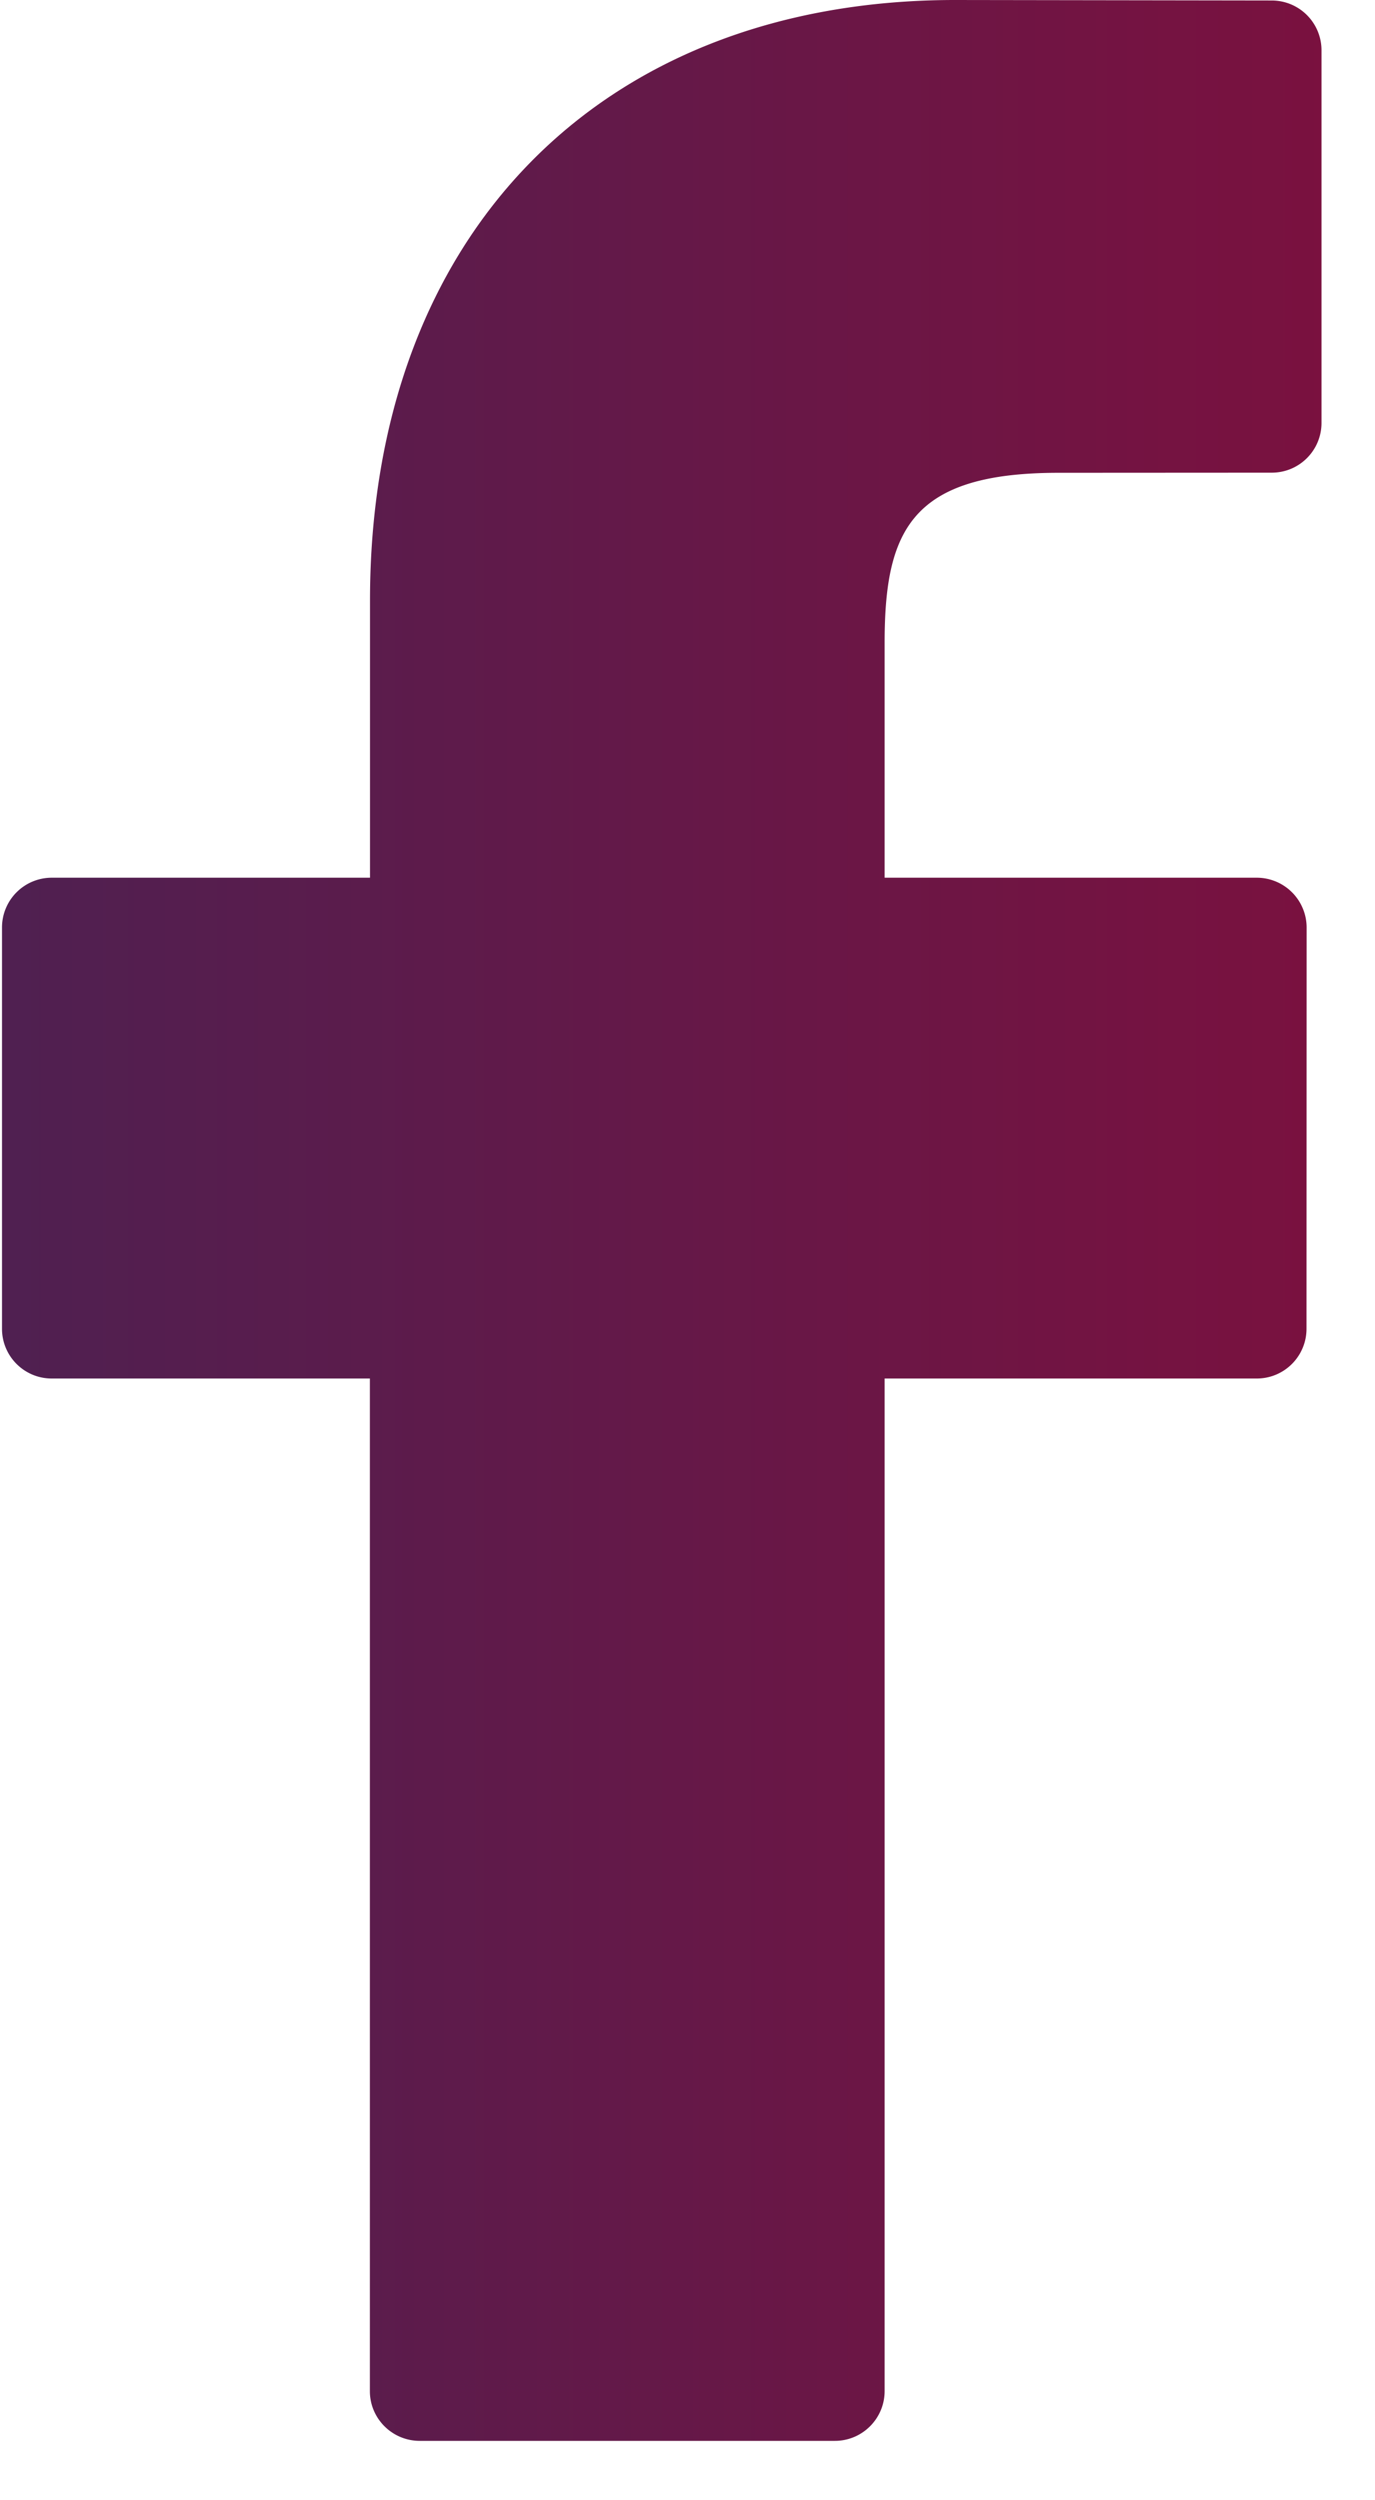
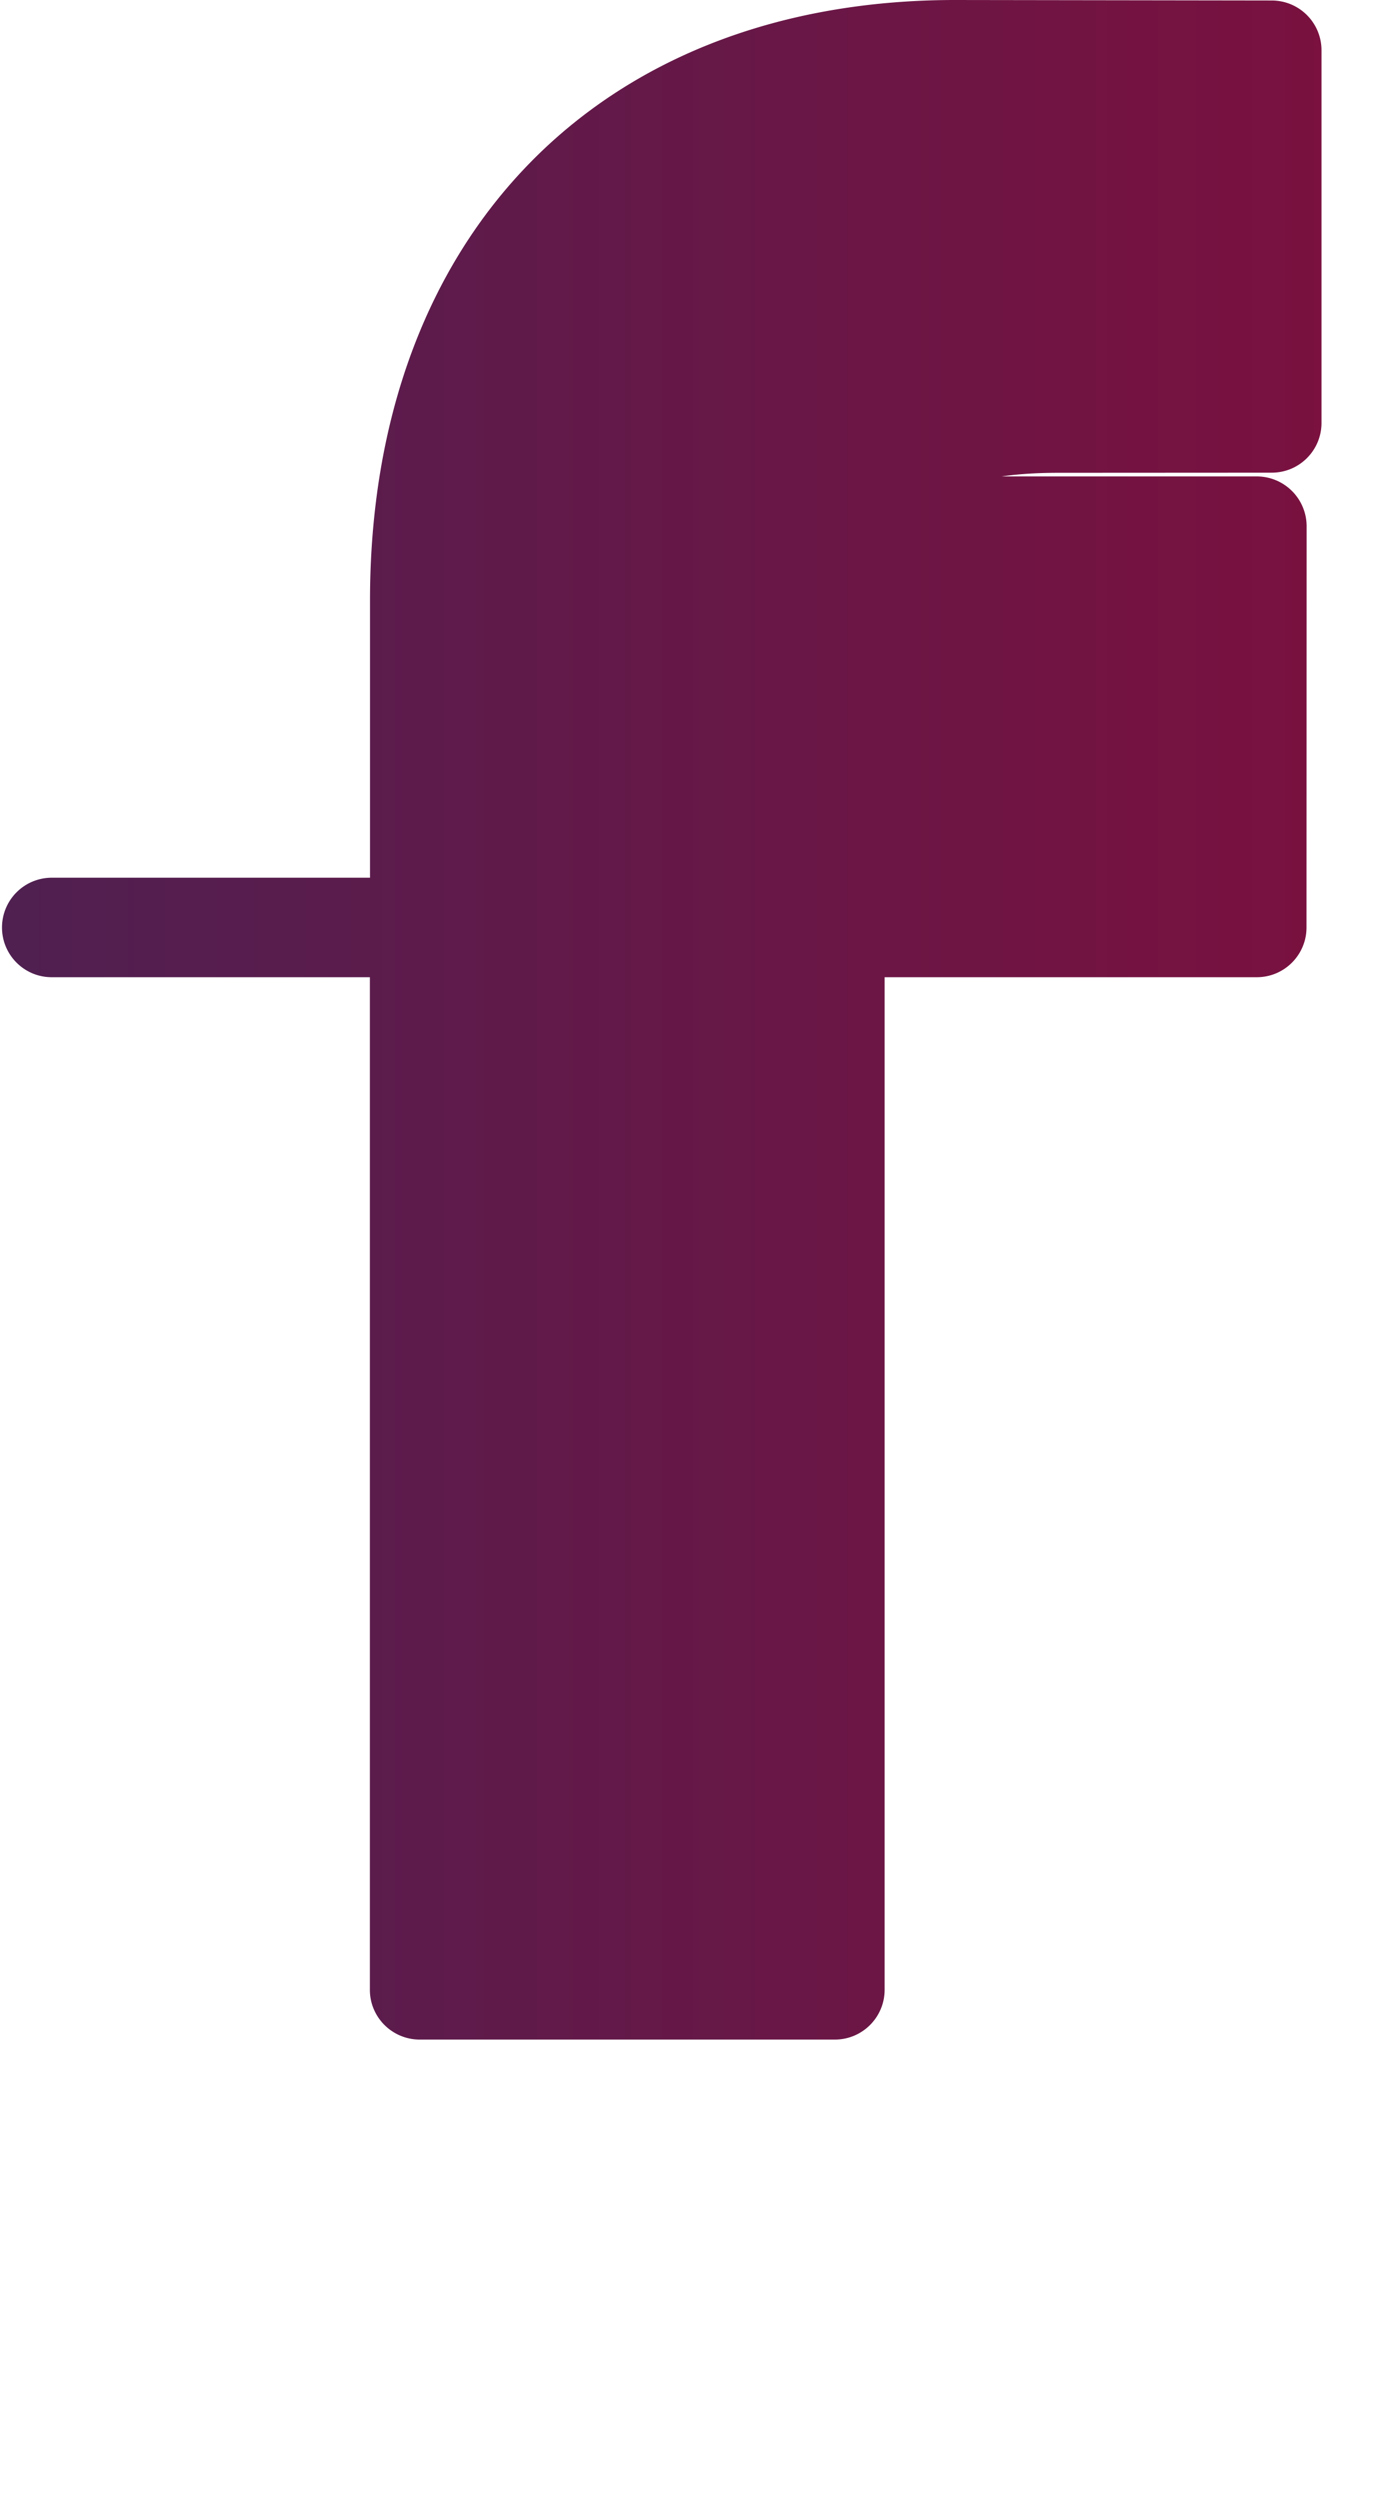
<svg xmlns="http://www.w3.org/2000/svg" width="11" height="20" viewBox="0 0 11 20">
  <defs>
    <linearGradient id="a" x1="0%" y1="50%" y2="50%">
      <stop offset="0%" stop-color="#4F2051" />
      <stop offset="100%" stop-color="#7A113F" />
    </linearGradient>
  </defs>
-   <path fill="url(#a)" d="M10.174.004L7.642 0C4.798 0 2.96 1.886 2.96 4.805v2.216H.414a.398.398 0 00-.398.398v3.21c0 .22.178.398.398.398h2.545v8.1c0 .22.179.398.399.398h3.321c.22 0 .398-.179.398-.398v-8.1h2.977c.22 0 .398-.178.398-.398l.001-3.21a.399.399 0 00-.398-.398H7.077V5.142c0-.902.215-1.36 1.391-1.36l1.706-.001c.22 0 .398-.178.398-.398V.403a.398.398 0 00-.398-.399z" />
+   <path fill="url(#a)" d="M10.174.004L7.642 0C4.798 0 2.96 1.886 2.96 4.805v2.216H.414a.398.398 0 00-.398.398c0 .22.178.398.398.398h2.545v8.1c0 .22.179.398.399.398h3.321c.22 0 .398-.179.398-.398v-8.1h2.977c.22 0 .398-.178.398-.398l.001-3.21a.399.399 0 00-.398-.398H7.077V5.142c0-.902.215-1.36 1.391-1.36l1.706-.001c.22 0 .398-.178.398-.398V.403a.398.398 0 00-.398-.399z" />
</svg>